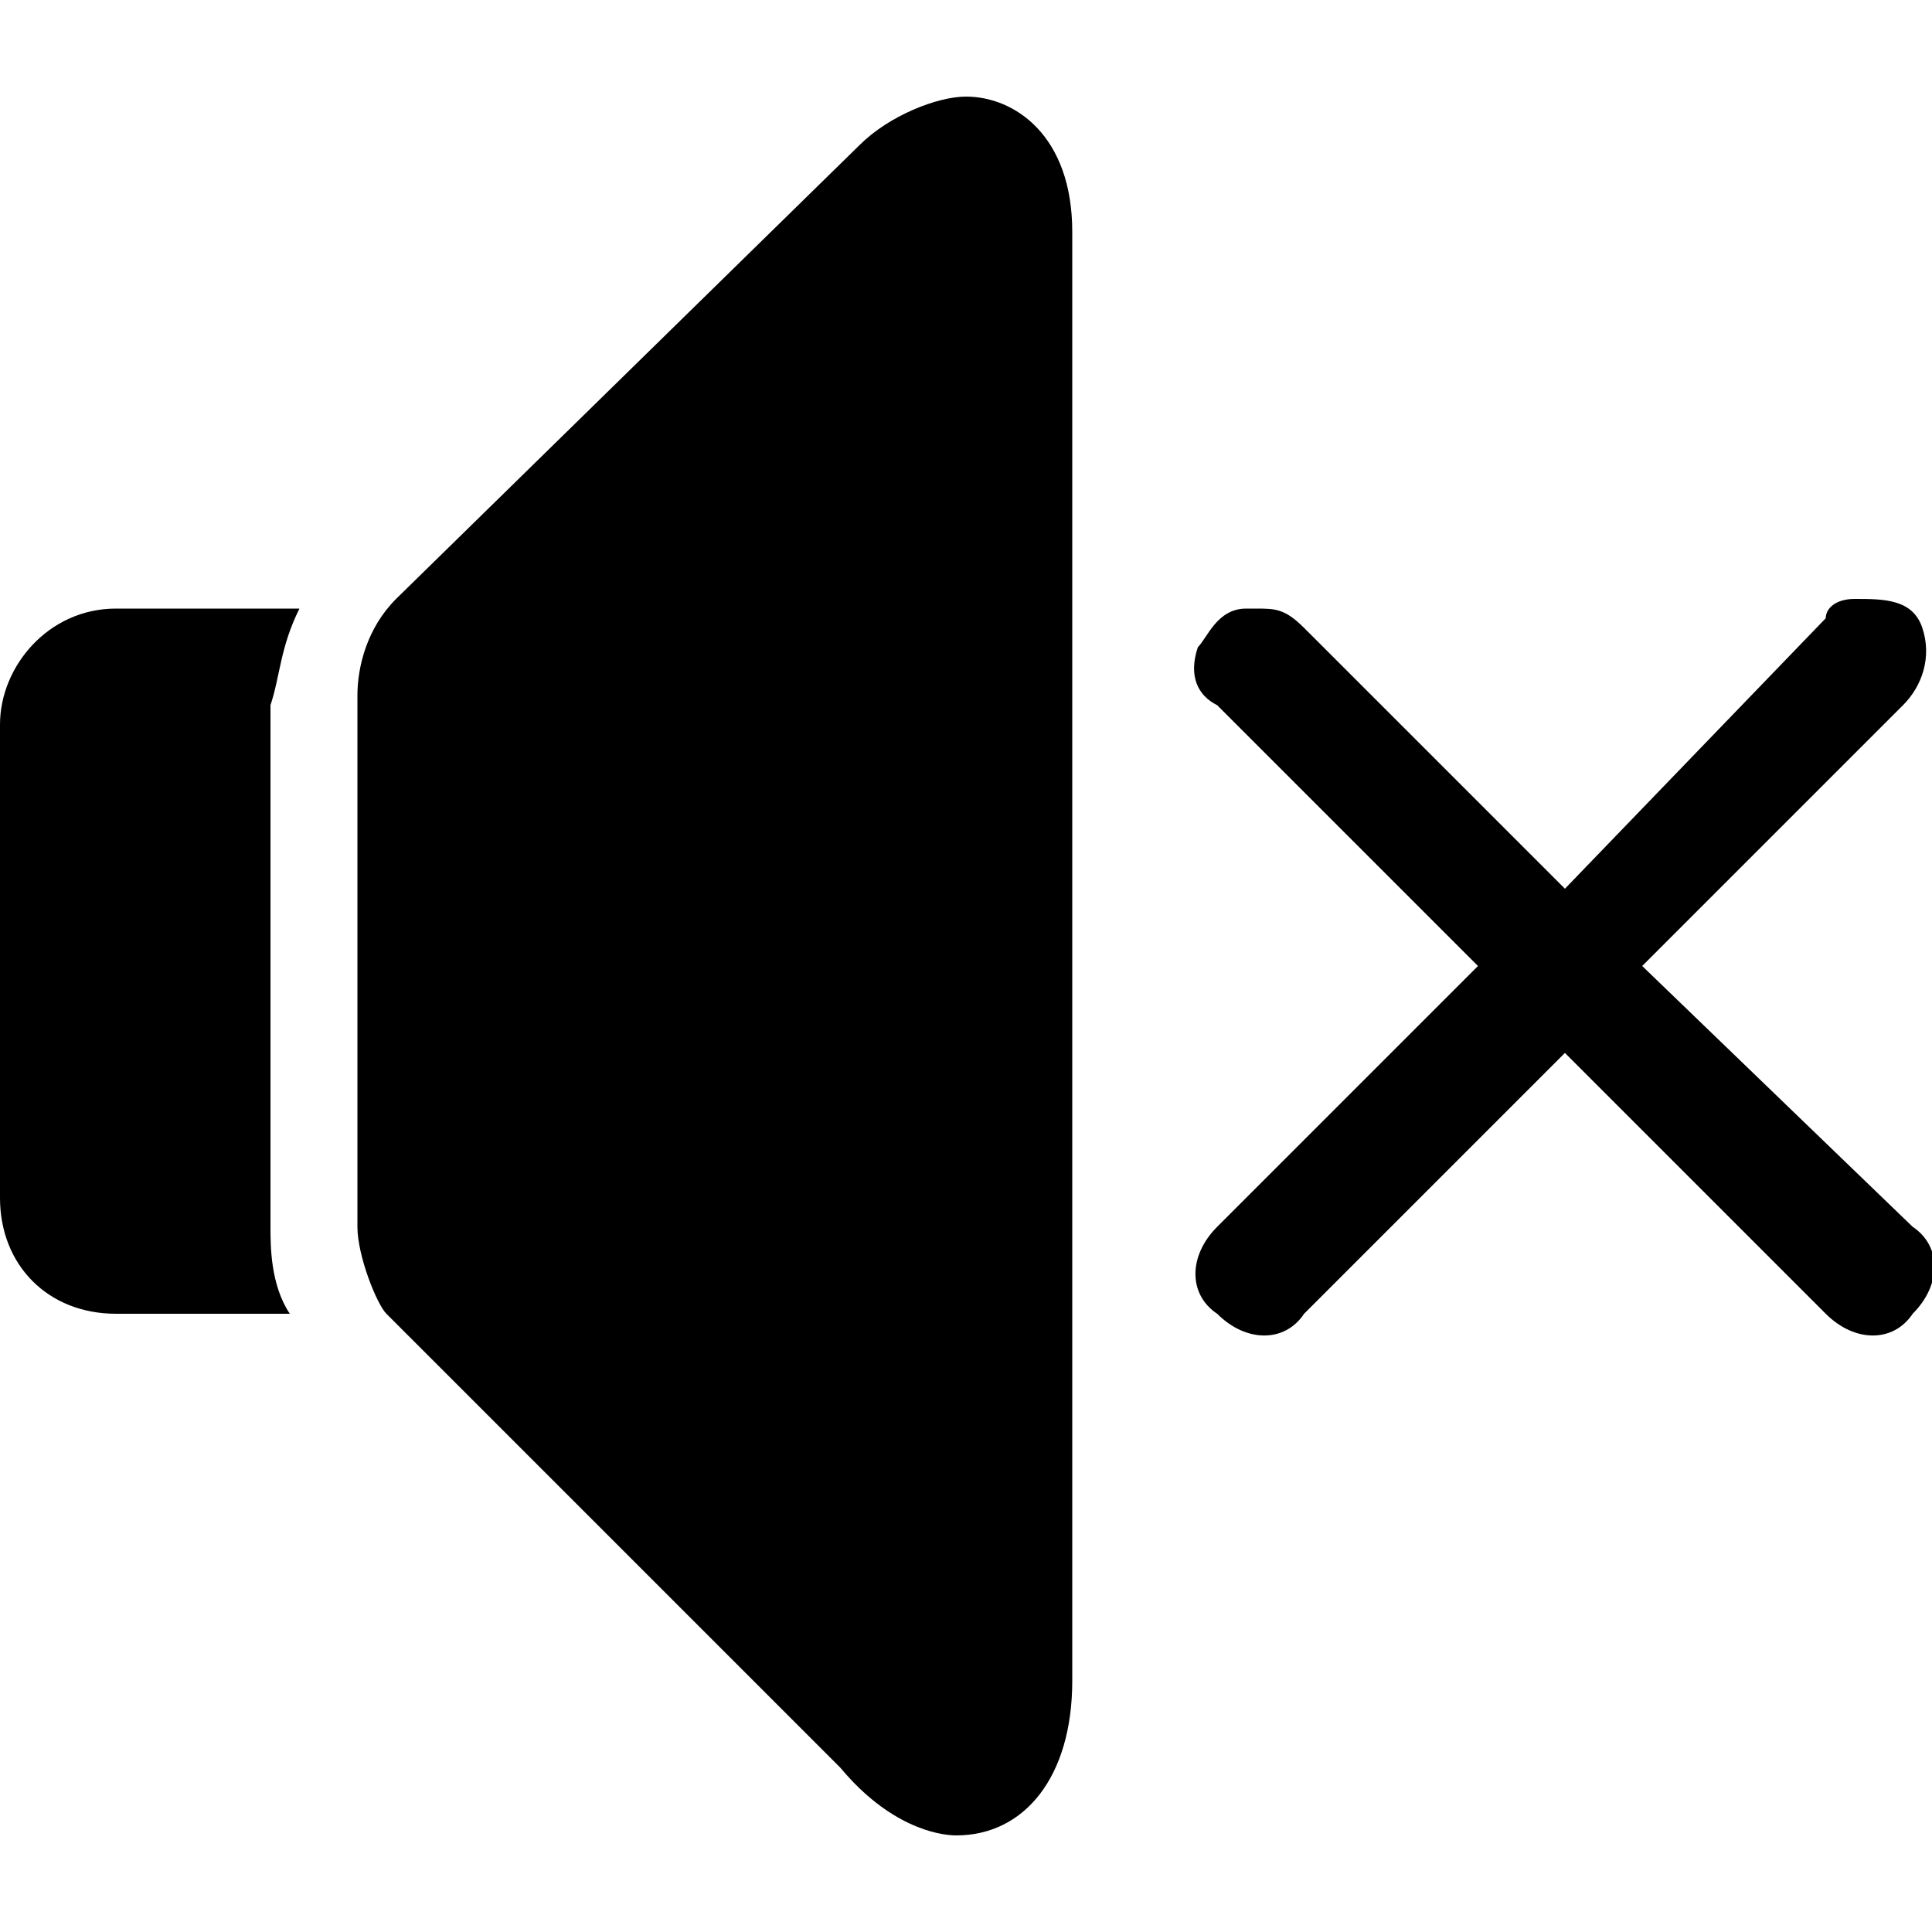
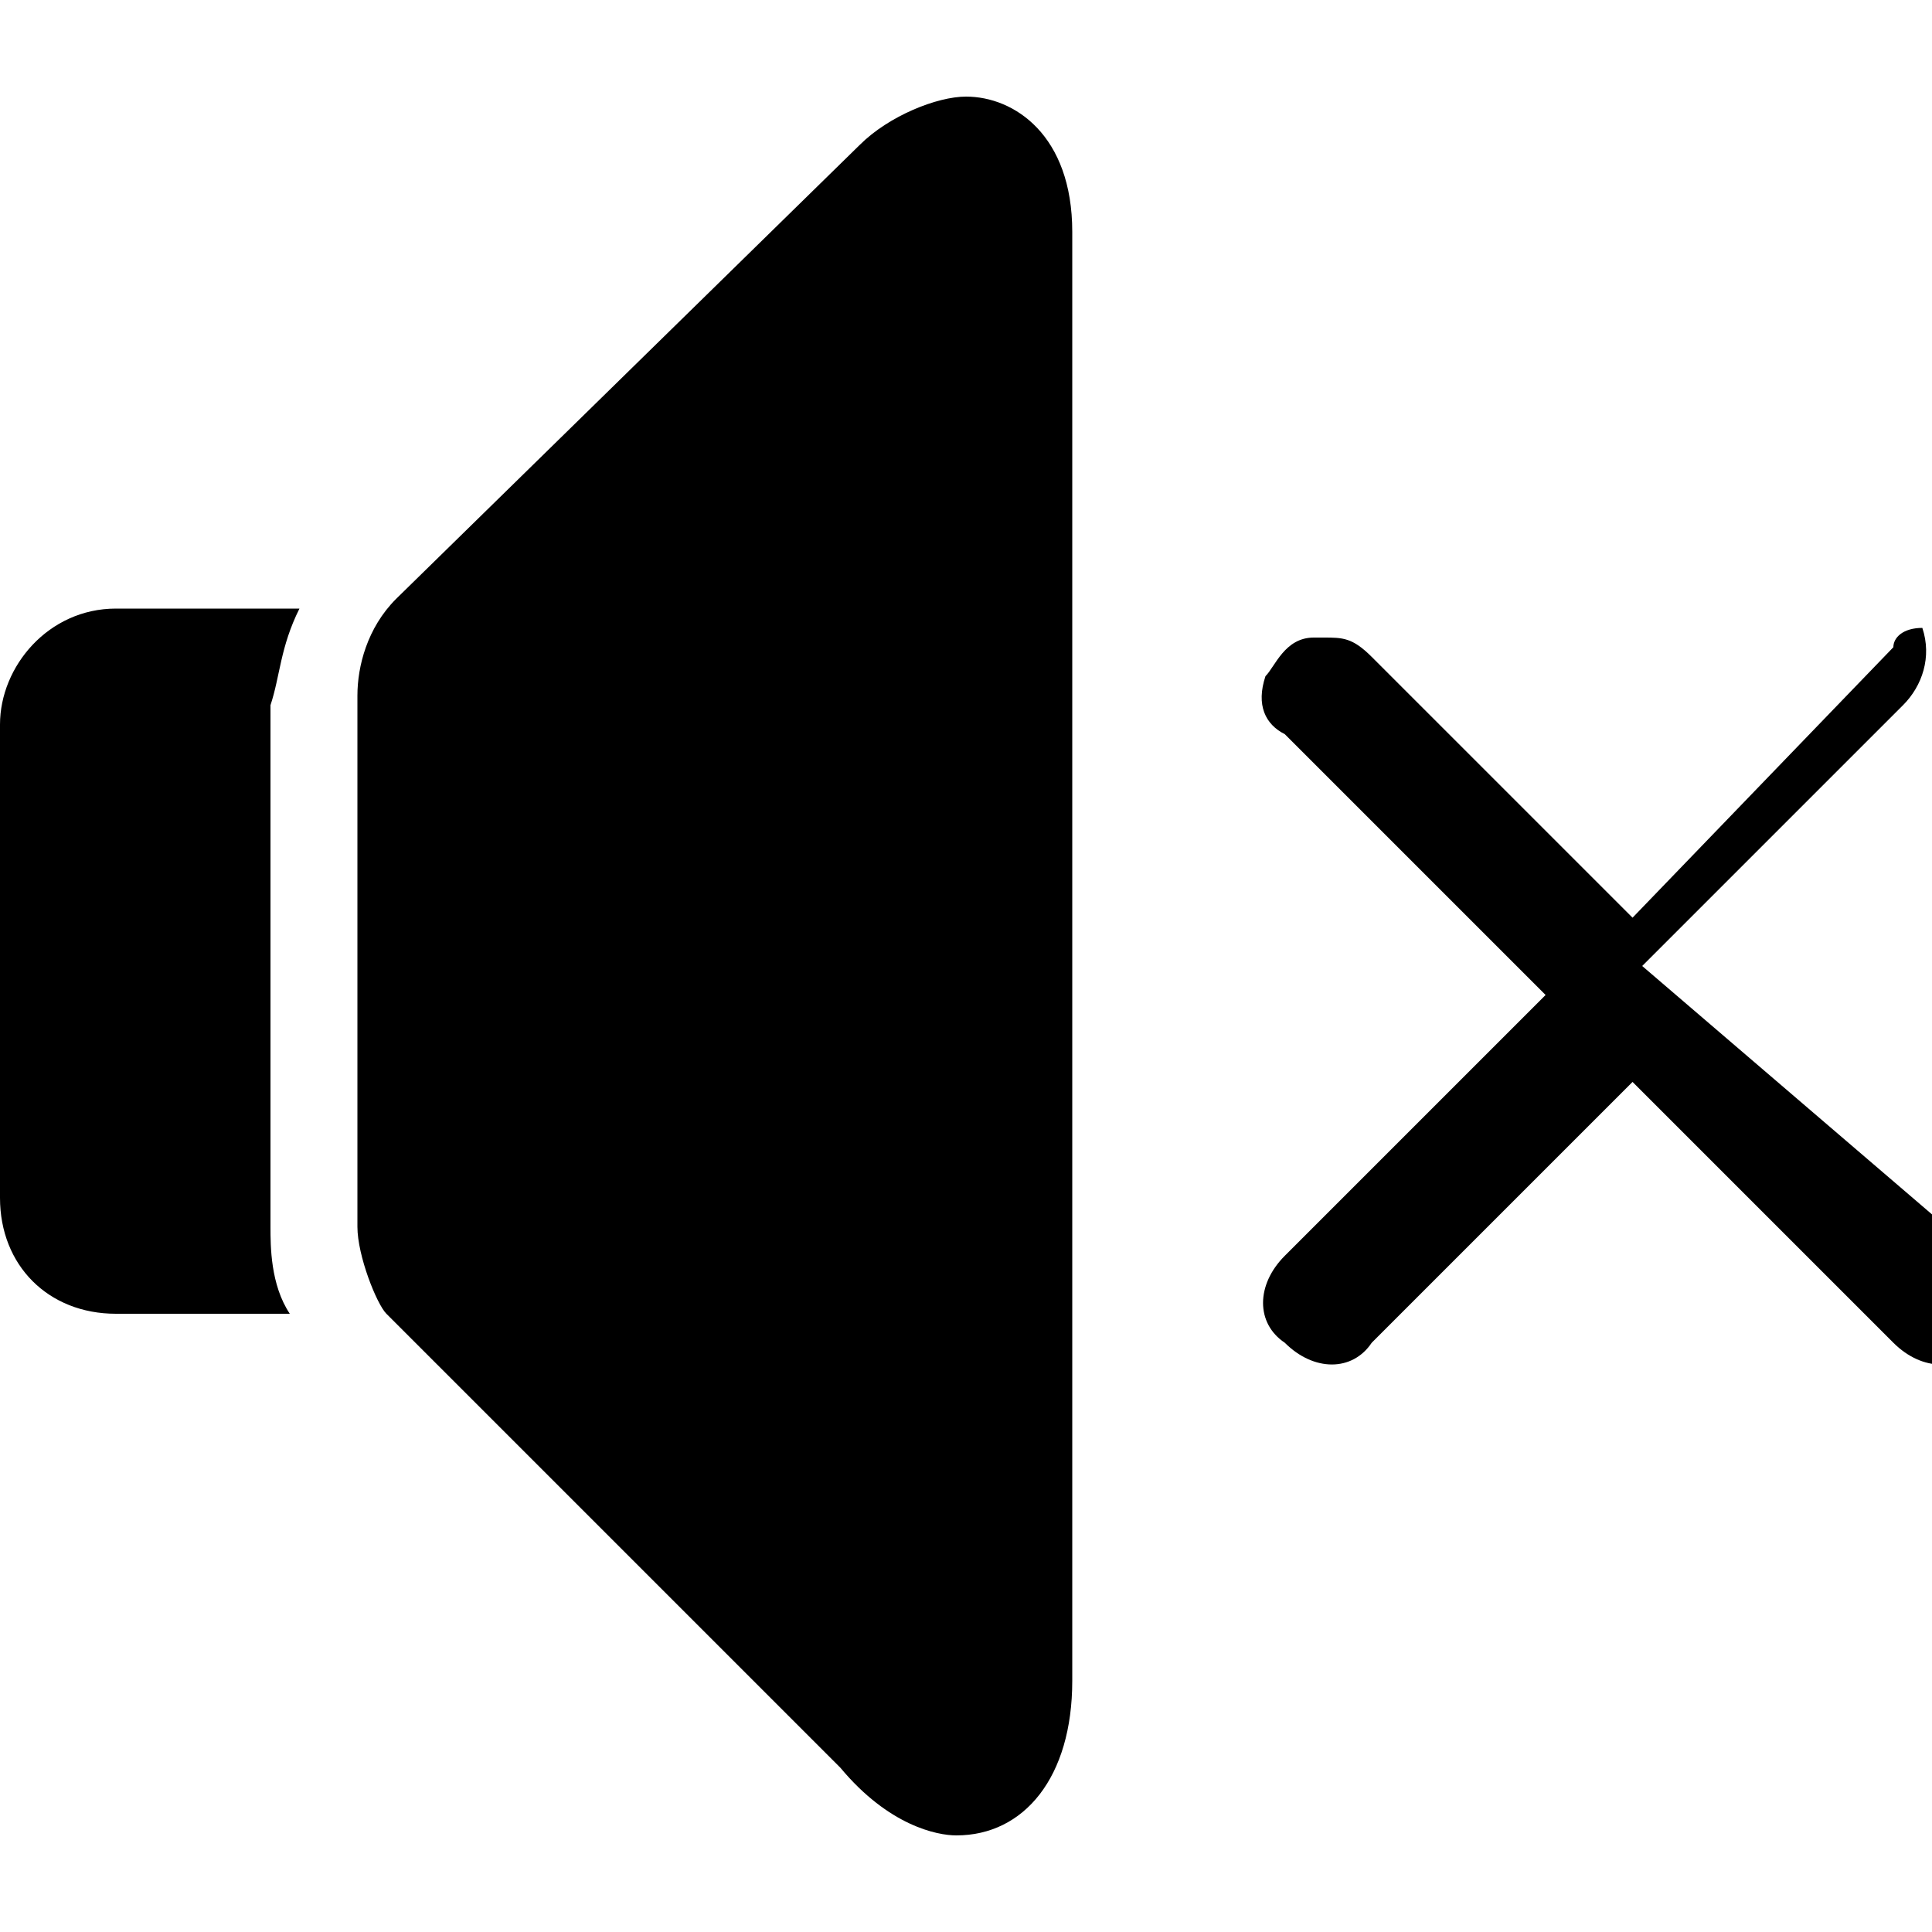
<svg xmlns="http://www.w3.org/2000/svg" version="1.1" id="Layer_1" x="0px" y="0px" width="20px" height="20px" viewBox="0 0 20 20" enable-background="new 0 0 20 20" xml:space="preserve">
-   <path d="M10,1C9.7,1,9.2,1.2,8.9,1.5L4.1,6.2c-0.3,0.3-0.4,0.7-0.4,1v5.5c0,0.3,0.2,0.8,0.3,0.9l4.7,4.7C9.2,18.9,9.7,19,9.9,19  c0.7,0,1.2-0.6,1.2-1.6V2.4C11.1,1.4,10.5,1,10,1z M3.1,6.3H1.2C0.5,6.3,0,6.9,0,7.5v4.9c0,0.7,0.5,1.2,1.2,1.2H3  c-0.2-0.3-0.2-0.7-0.2-0.9V7.3C2.9,7,2.9,6.7,3.1,6.3z M17,10l2.7-2.7c0.2-0.2,0.3-0.5,0.2-0.8c-0.1-0.3-0.4-0.3-0.7-0.3  c-0.2,0-0.3,0.1-0.3,0.2l-2.7,2.8l-2.7-2.7c-0.2-0.2-0.3-0.2-0.5-0.2h-0.1c-0.3,0-0.4,0.3-0.5,0.4c-0.1,0.3,0,0.5,0.2,0.6l2.7,2.7  l-2.7,2.7c-0.3,0.3-0.3,0.7,0,0.9c0.3,0.3,0.7,0.3,0.9,0l2.7-2.7l2.7,2.7c0.3,0.3,0.7,0.3,0.9,0c0.3-0.3,0.3-0.7,0-0.9L17,10z" />
+   <path d="M10,1C9.7,1,9.2,1.2,8.9,1.5L4.1,6.2c-0.3,0.3-0.4,0.7-0.4,1v5.5c0,0.3,0.2,0.8,0.3,0.9l4.7,4.7C9.2,18.9,9.7,19,9.9,19  c0.7,0,1.2-0.6,1.2-1.6V2.4C11.1,1.4,10.5,1,10,1z M3.1,6.3H1.2C0.5,6.3,0,6.9,0,7.5v4.9c0,0.7,0.5,1.2,1.2,1.2H3  c-0.2-0.3-0.2-0.7-0.2-0.9V7.3C2.9,7,2.9,6.7,3.1,6.3z M17,10l2.7-2.7c0.2-0.2,0.3-0.5,0.2-0.8c-0.2,0-0.3,0.1-0.3,0.2l-2.7,2.8l-2.7-2.7c-0.2-0.2-0.3-0.2-0.5-0.2h-0.1c-0.3,0-0.4,0.3-0.5,0.4c-0.1,0.3,0,0.5,0.2,0.6l2.7,2.7  l-2.7,2.7c-0.3,0.3-0.3,0.7,0,0.9c0.3,0.3,0.7,0.3,0.9,0l2.7-2.7l2.7,2.7c0.3,0.3,0.7,0.3,0.9,0c0.3-0.3,0.3-0.7,0-0.9L17,10z" />
</svg>